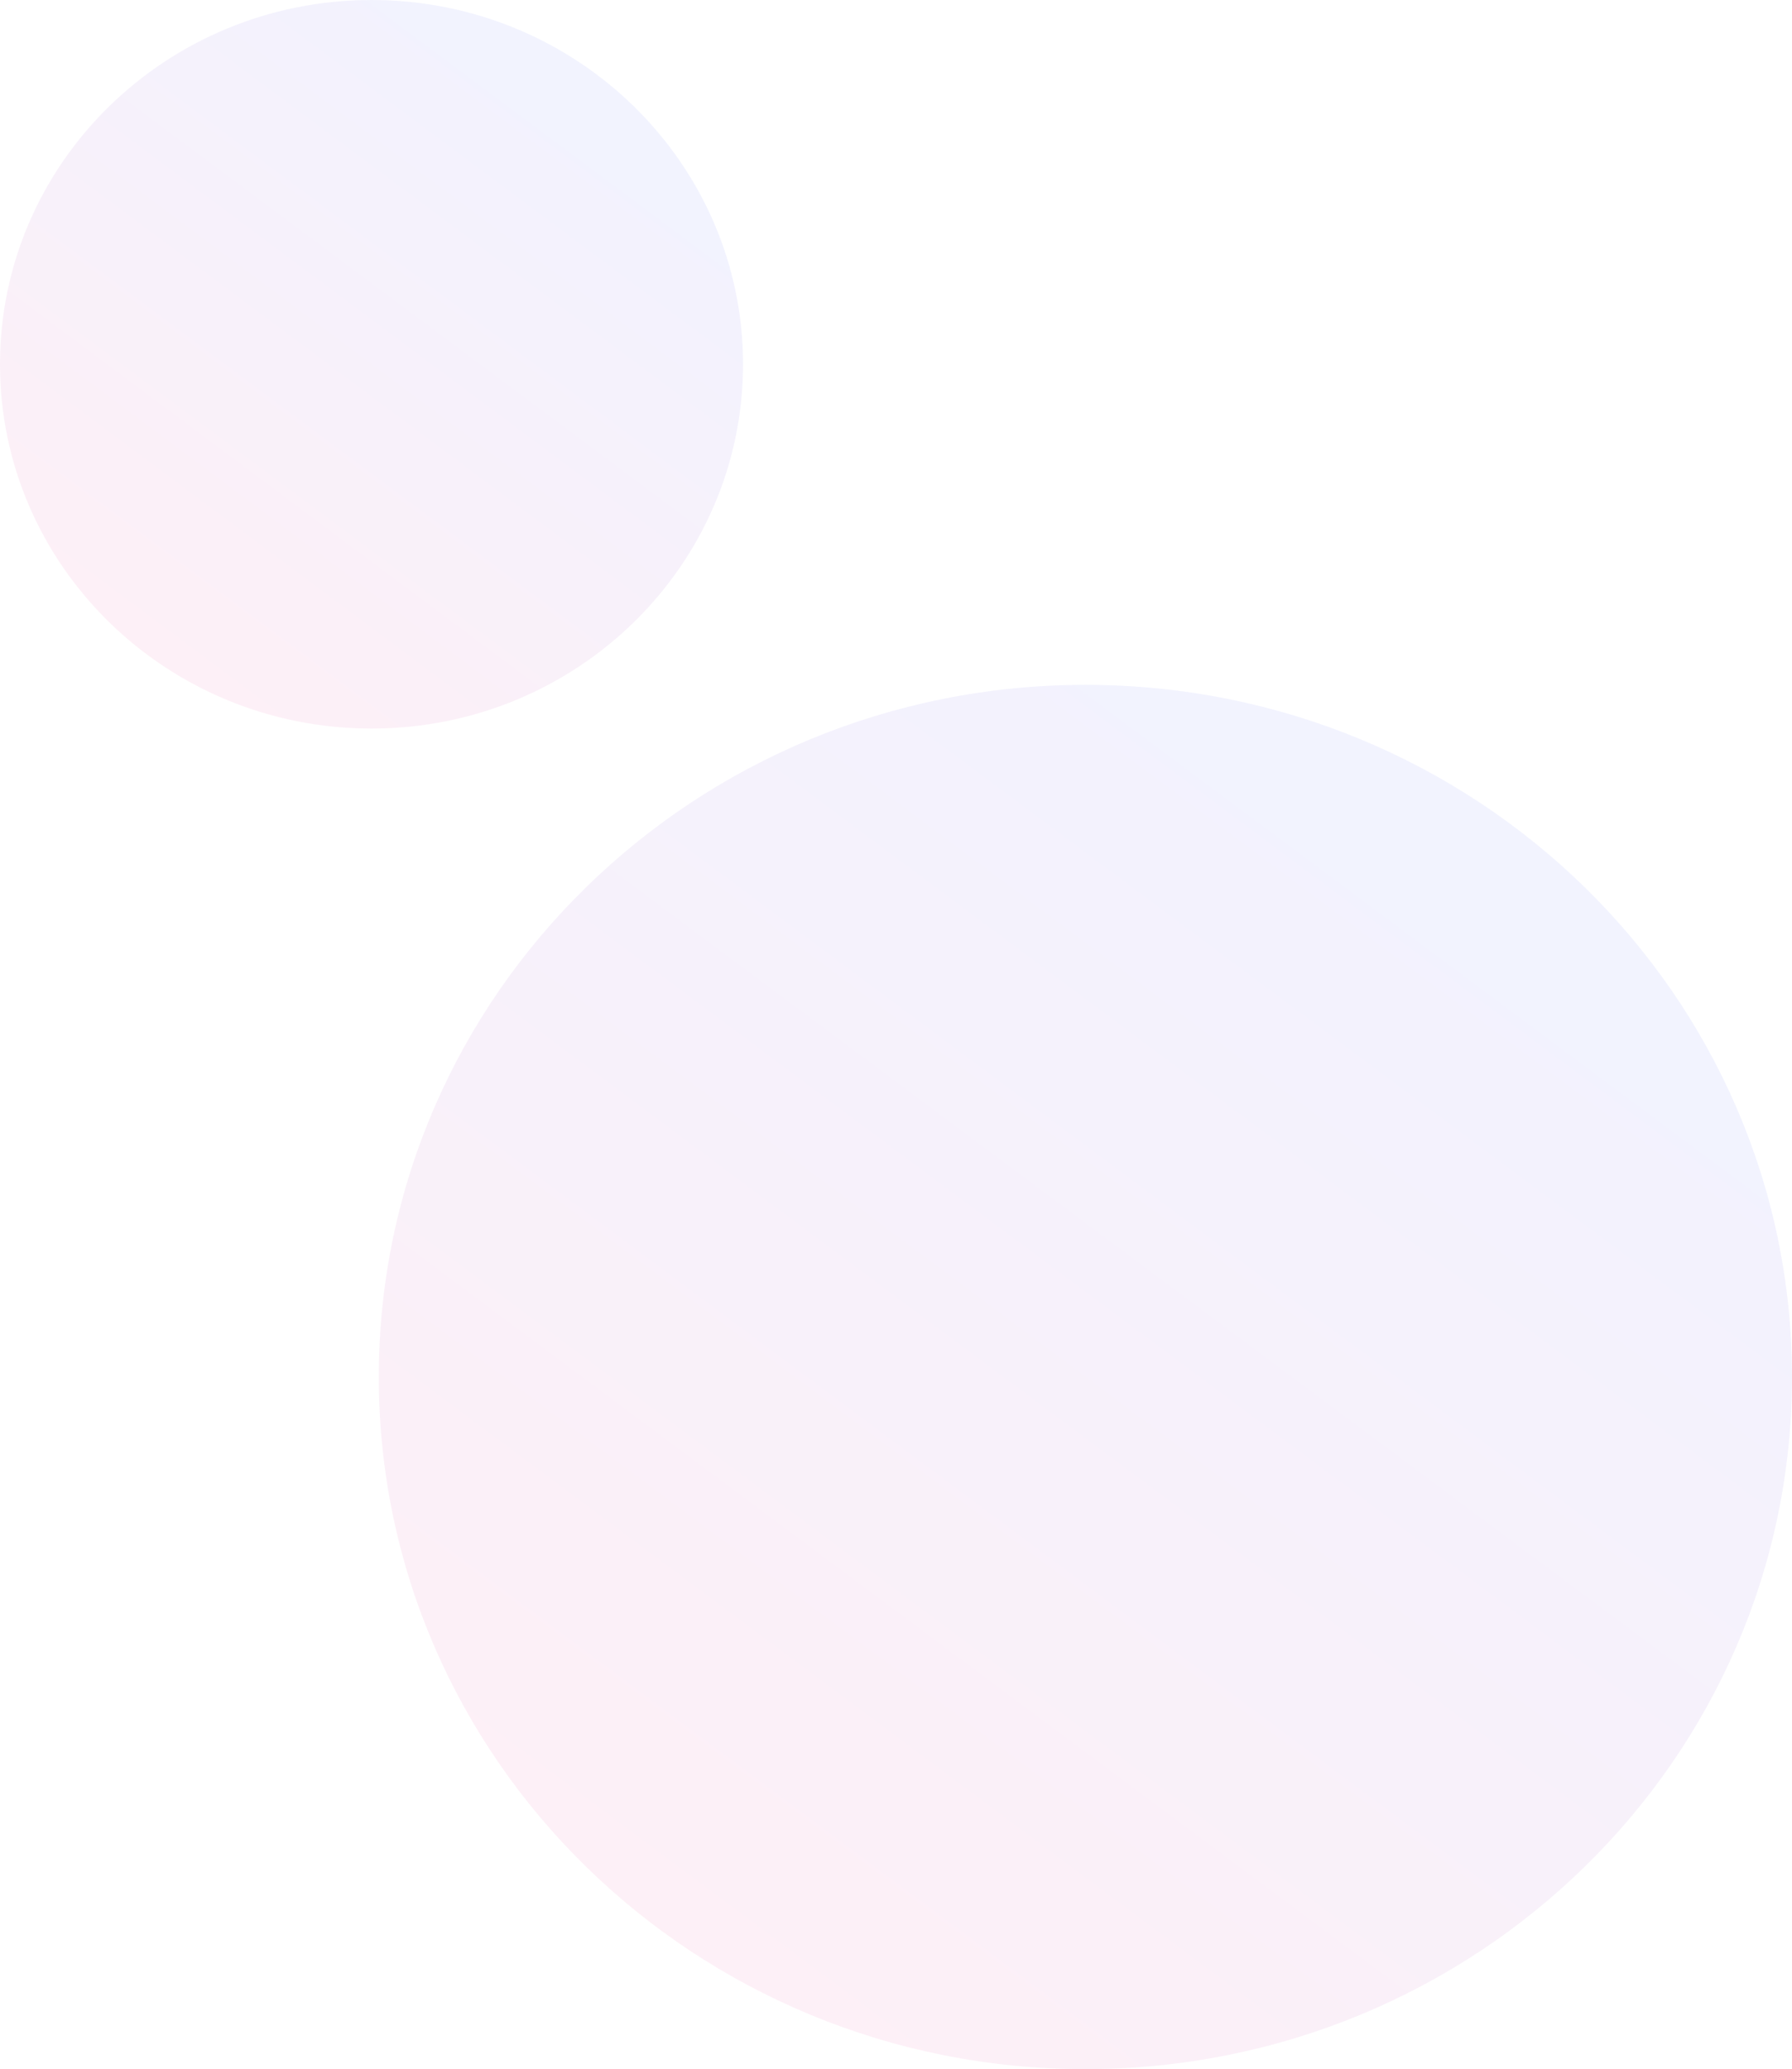
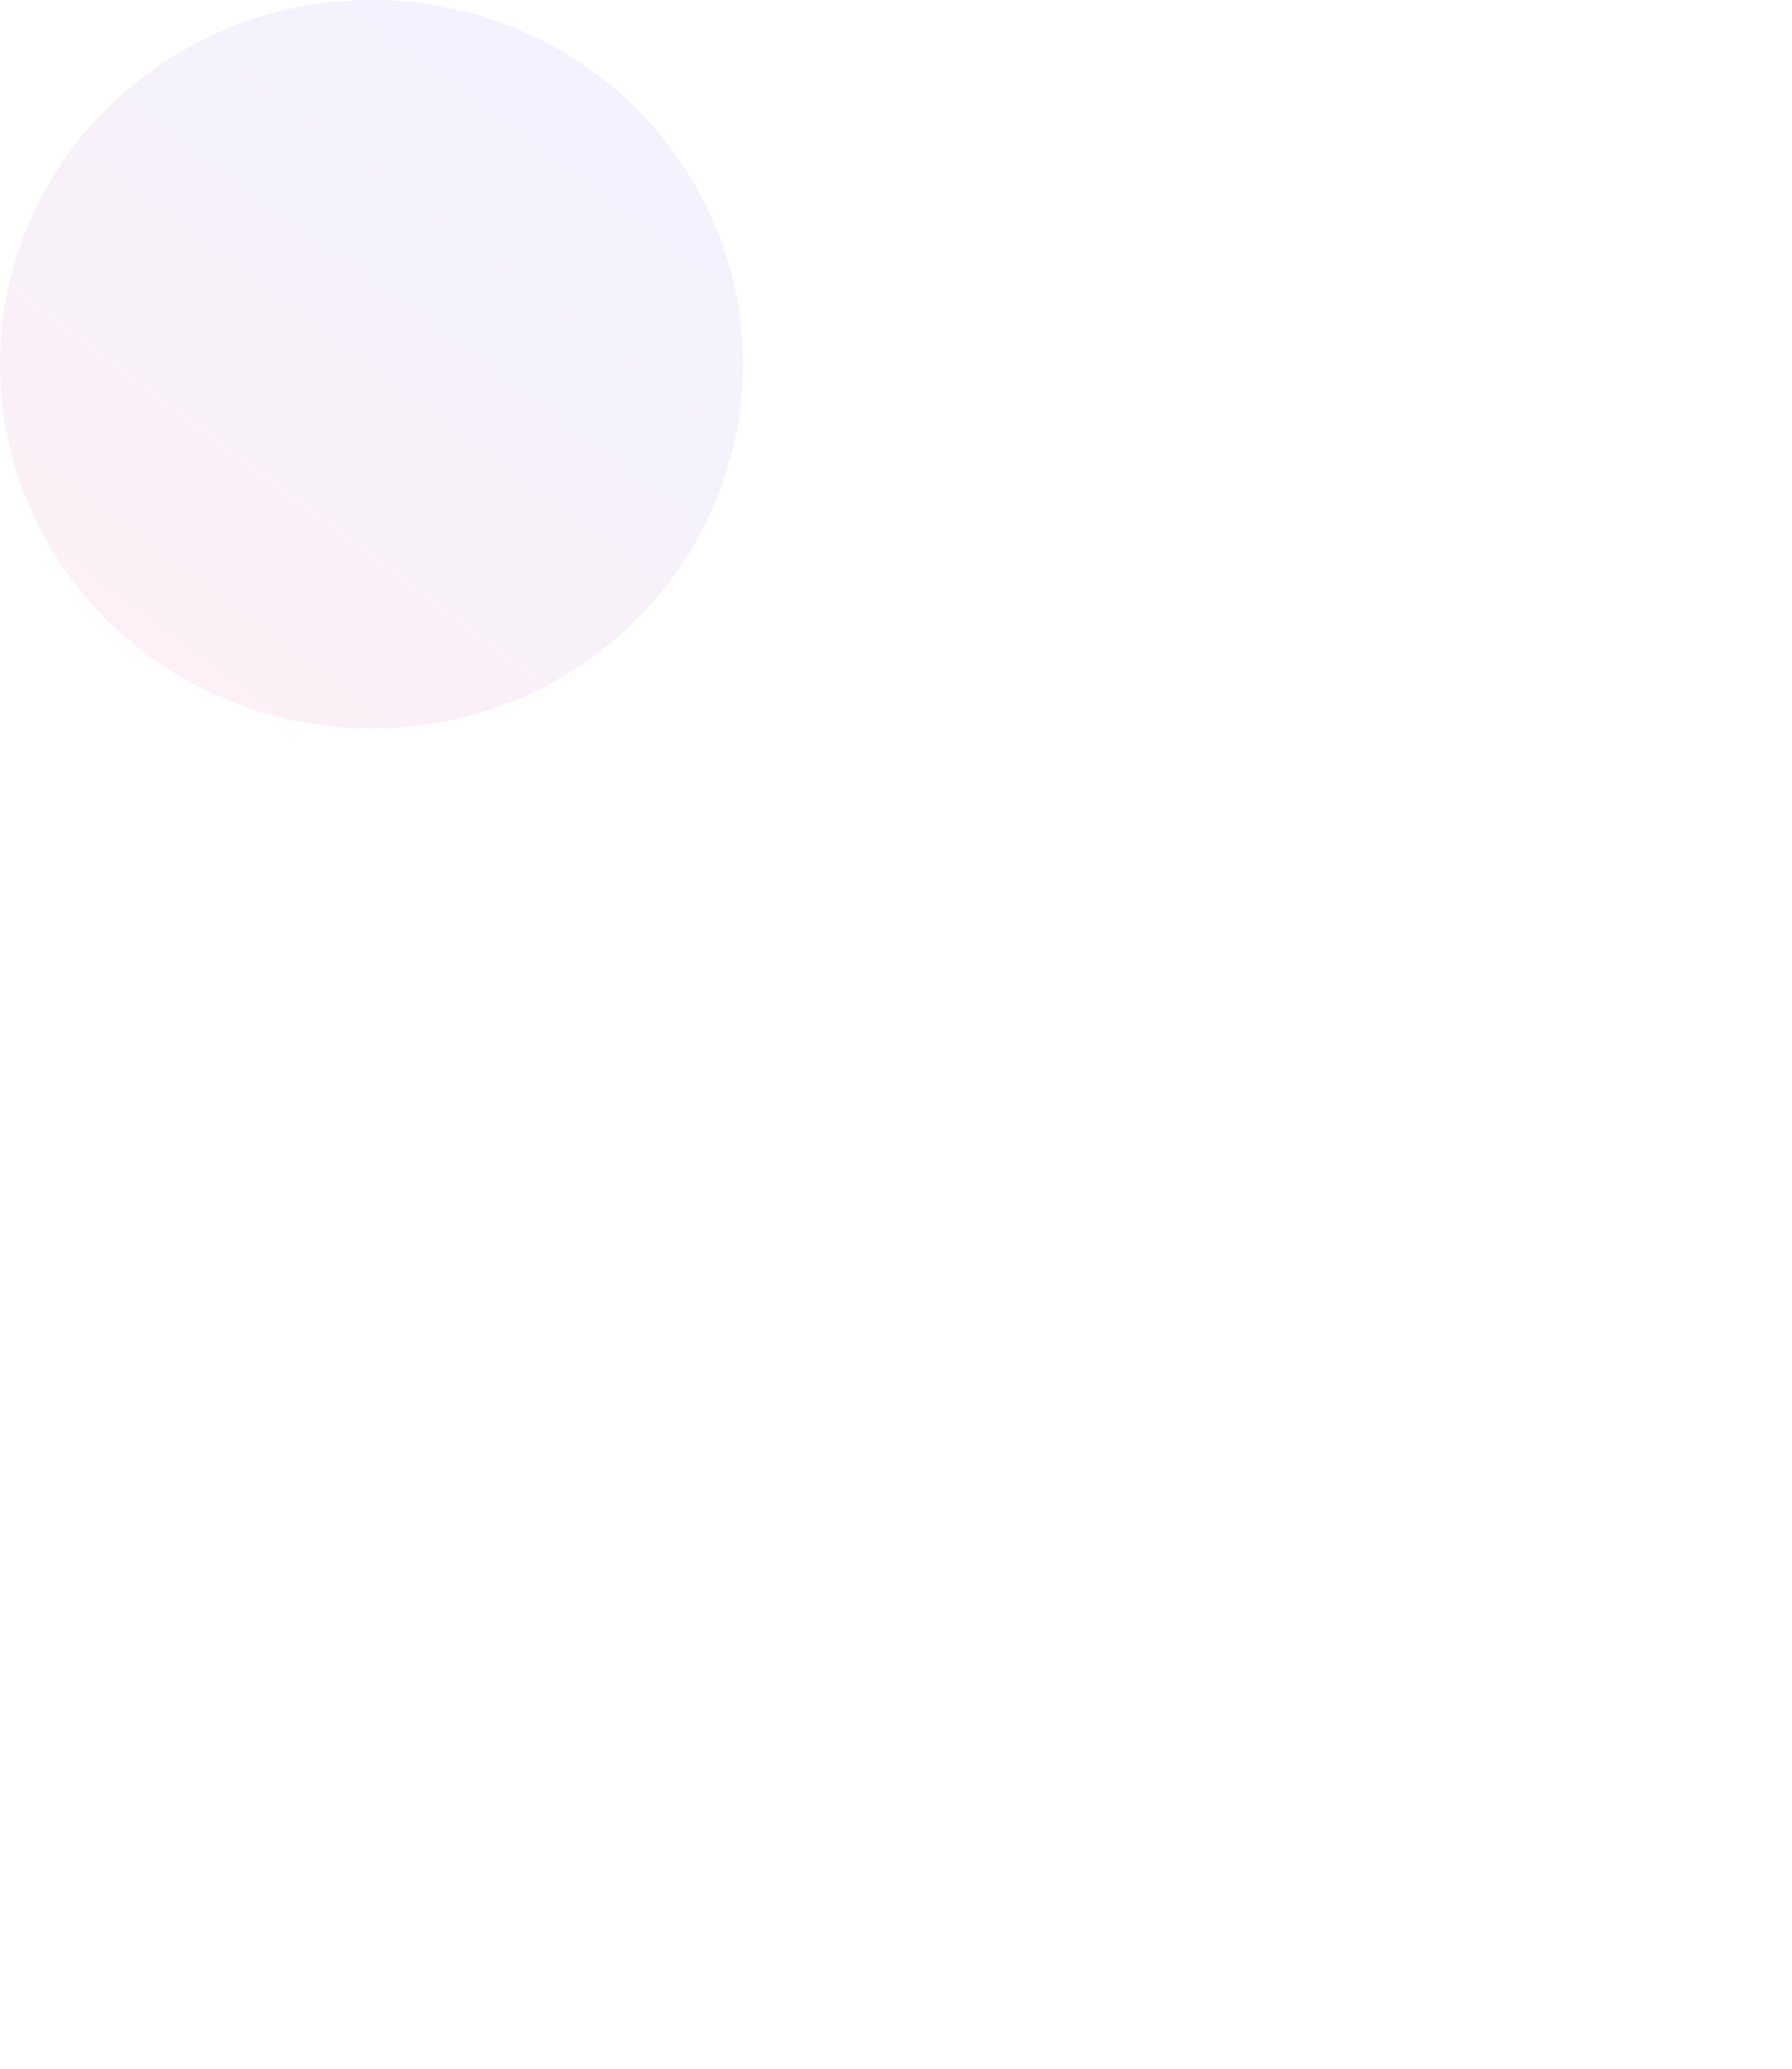
<svg xmlns="http://www.w3.org/2000/svg" xmlns:xlink="http://www.w3.org/1999/xlink" fill="none" height="142" viewBox="0 0 123 142" width="123">
  <linearGradient id="a">
    <stop offset="0" stop-color="#3139ec" />
    <stop offset="1" stop-color="#ff0061" />
  </linearGradient>
  <linearGradient id="b" gradientUnits="userSpaceOnUse" x1="133.147" x2="70.662" xlink:href="#a" y1="88.03" y2="171.844" />
  <linearGradient id="c" gradientUnits="userSpaceOnUse" x1="56.335" x2="23.439" xlink:href="#a" y1="21.595" y2="65.675" />
-   <path d="m74.5 142c-26.786 0-48.5-21.266-48.5-47.5 0-26.233 21.714-47.5 48.5-47.5 26.786 0 48.5 21.267 48.5 47.5 0 26.234-21.714 47.5-48.5 47.5z" fill="url(#b)" opacity=".063" />
  <path d="m25.5 50c-14.083 0-25.5-11.193-25.5-25s11.417-25 25.5-25 25.5 11.193 25.5 25-11.417 25-25.5 25z" fill="url(#c)" opacity=".063" />
</svg>